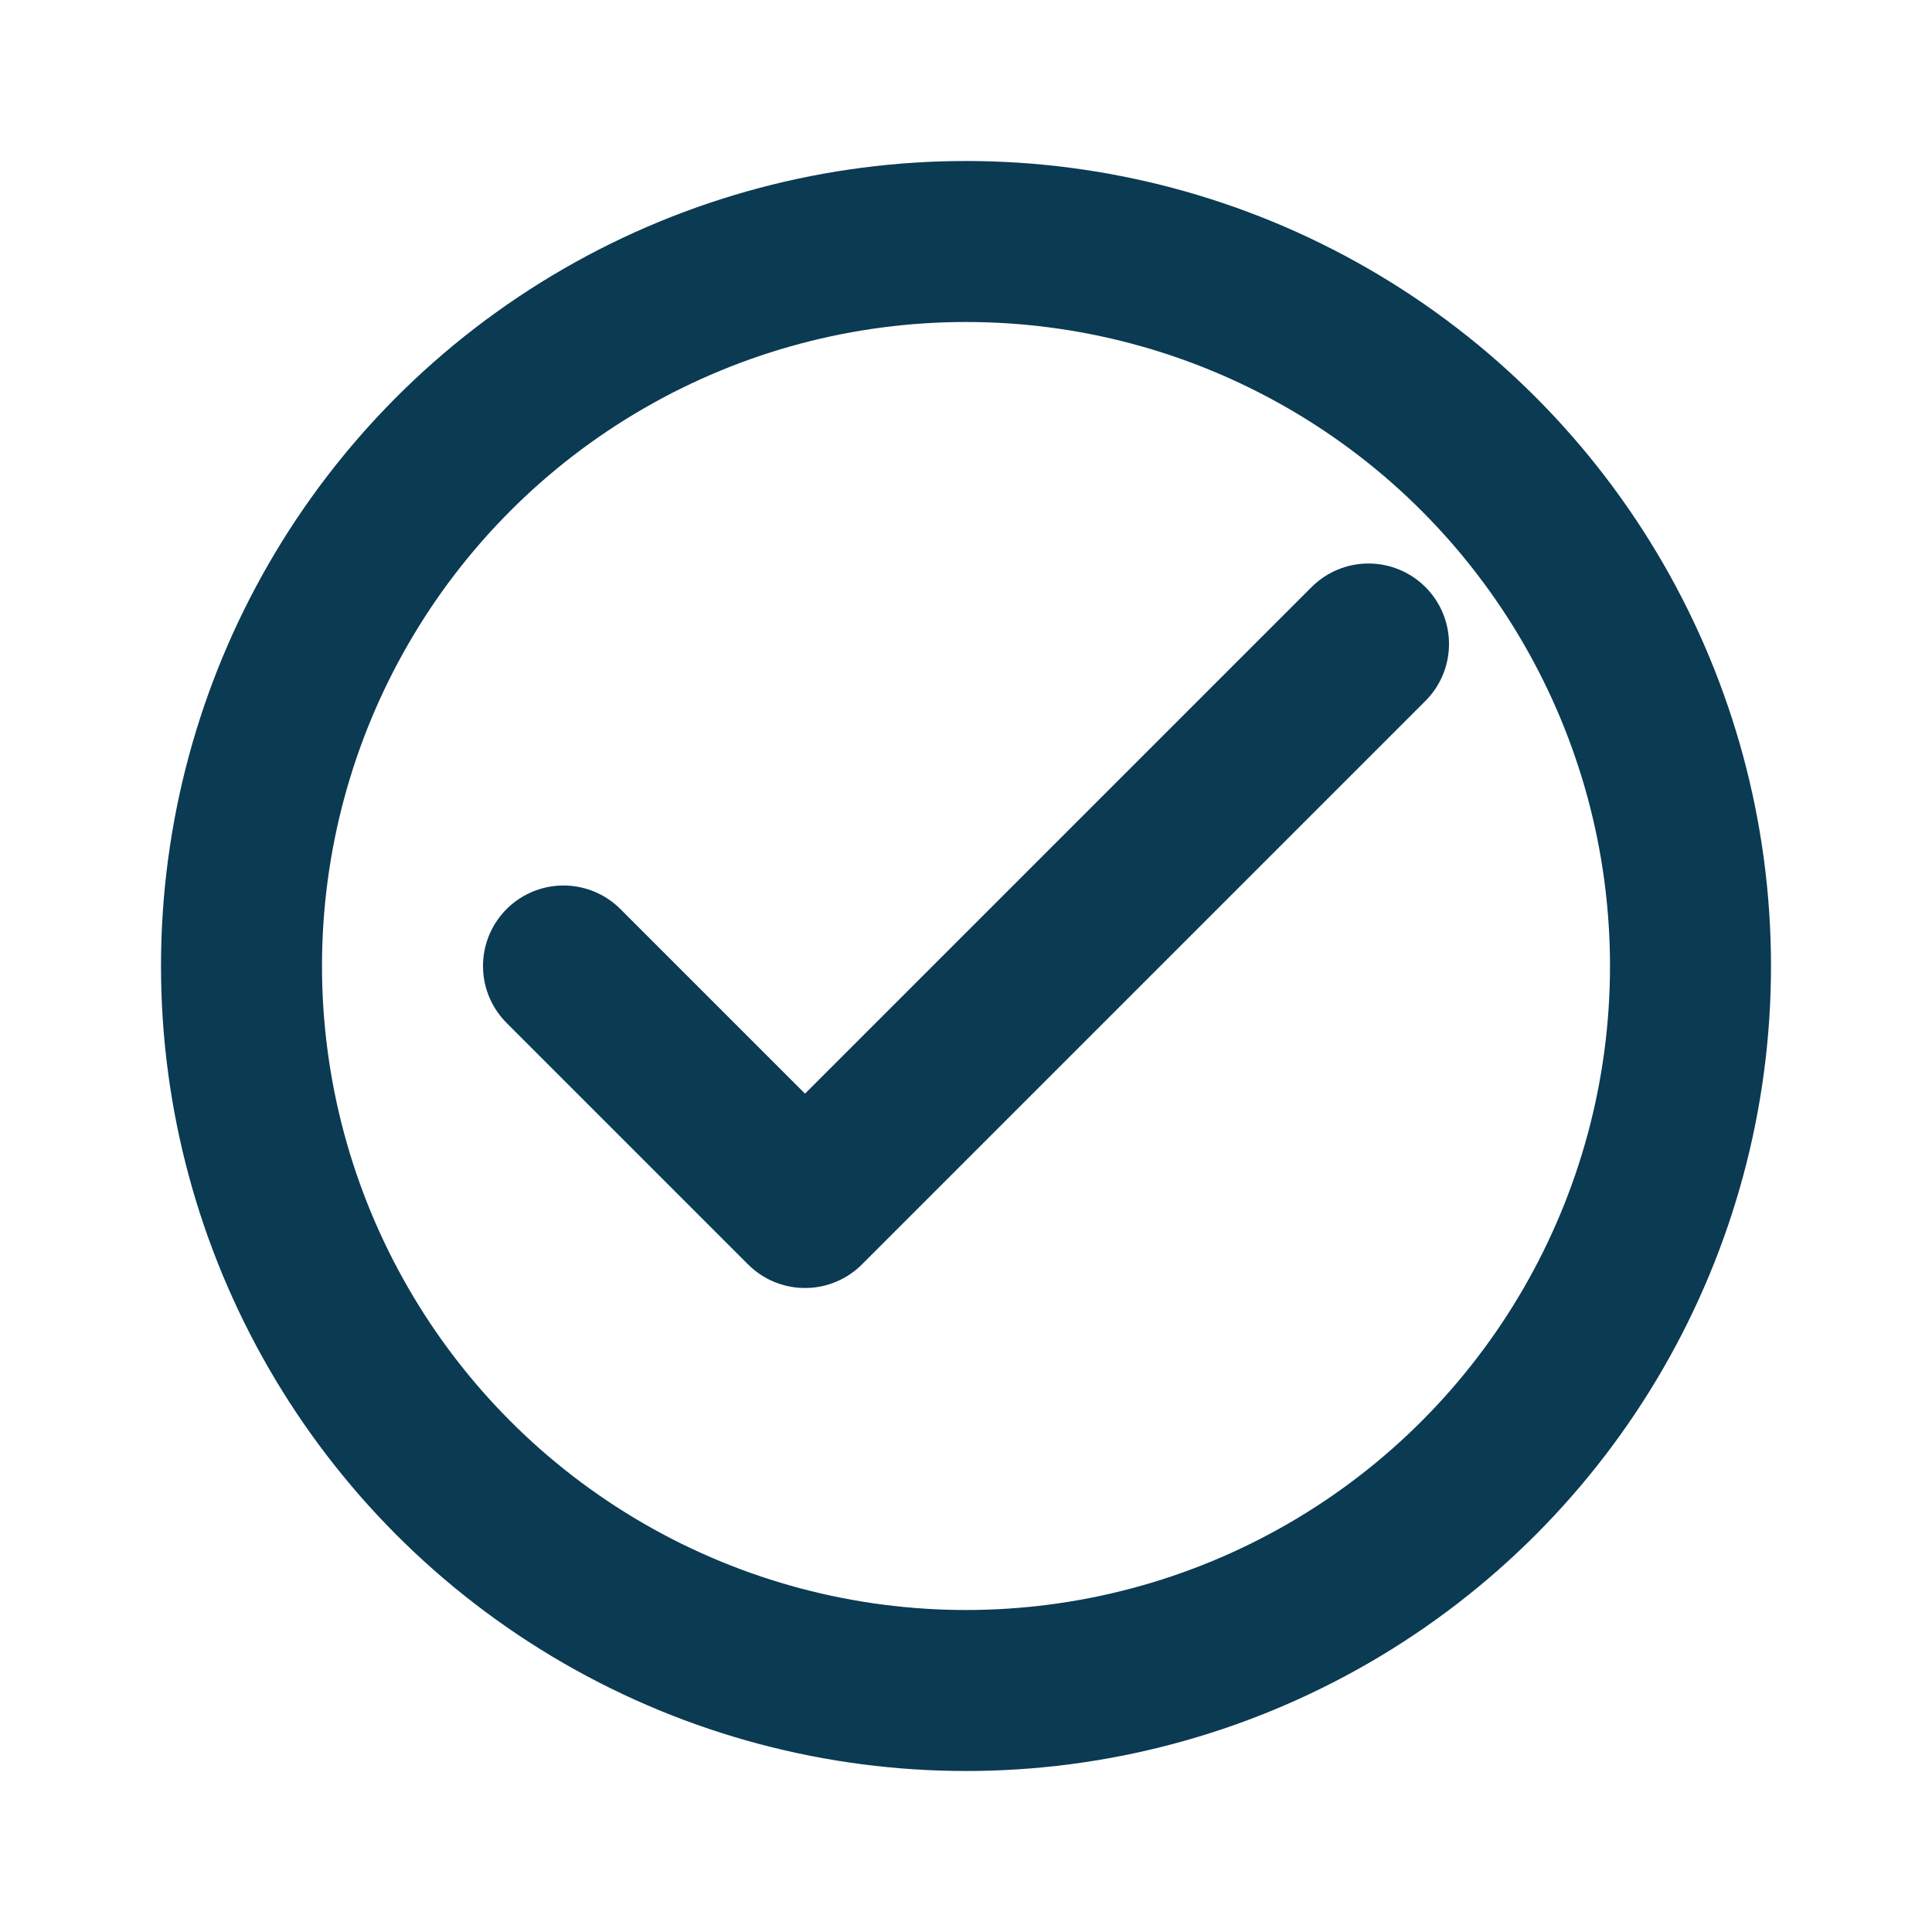
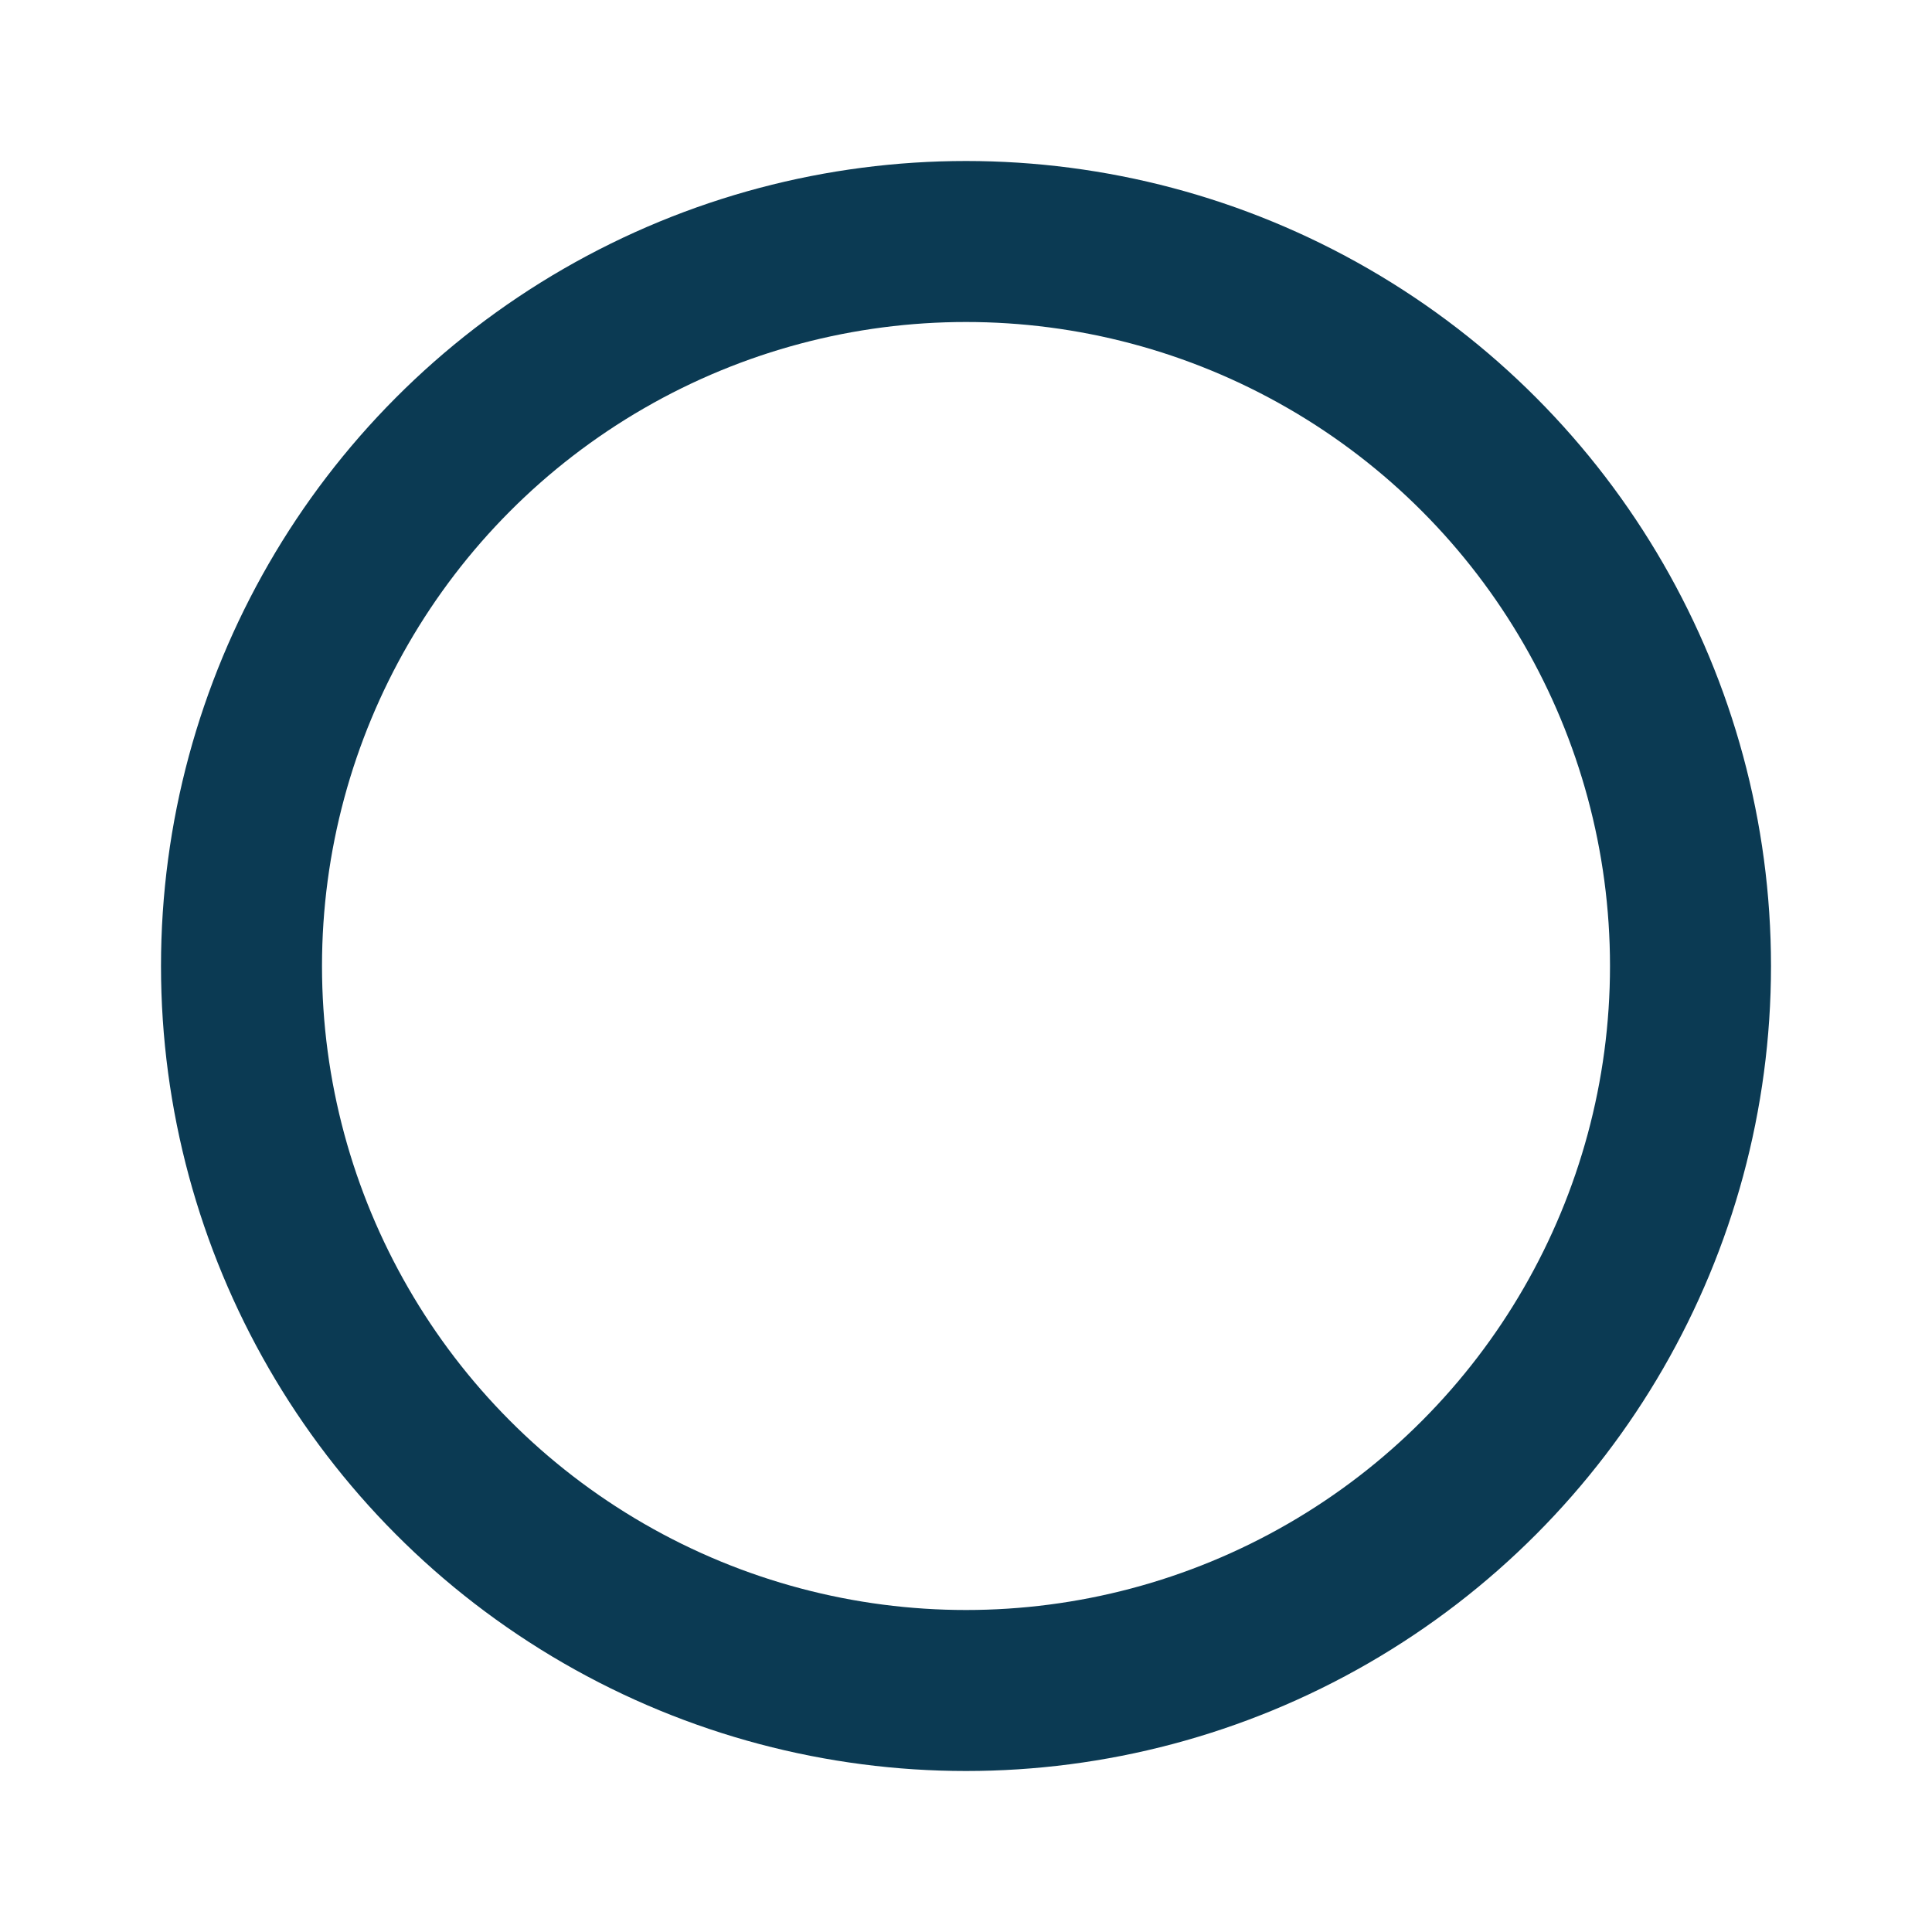
<svg xmlns="http://www.w3.org/2000/svg" width="24" height="24" viewBox="0 0 24 24">
  <g fill="none" stroke="#0B3A53" stroke-width="2" stroke-linecap="round" stroke-linejoin="round">
    <circle cx="12" cy="12" r="9" />
-     <path d="M7 12l3 3 7-7" />
  </g>
</svg>